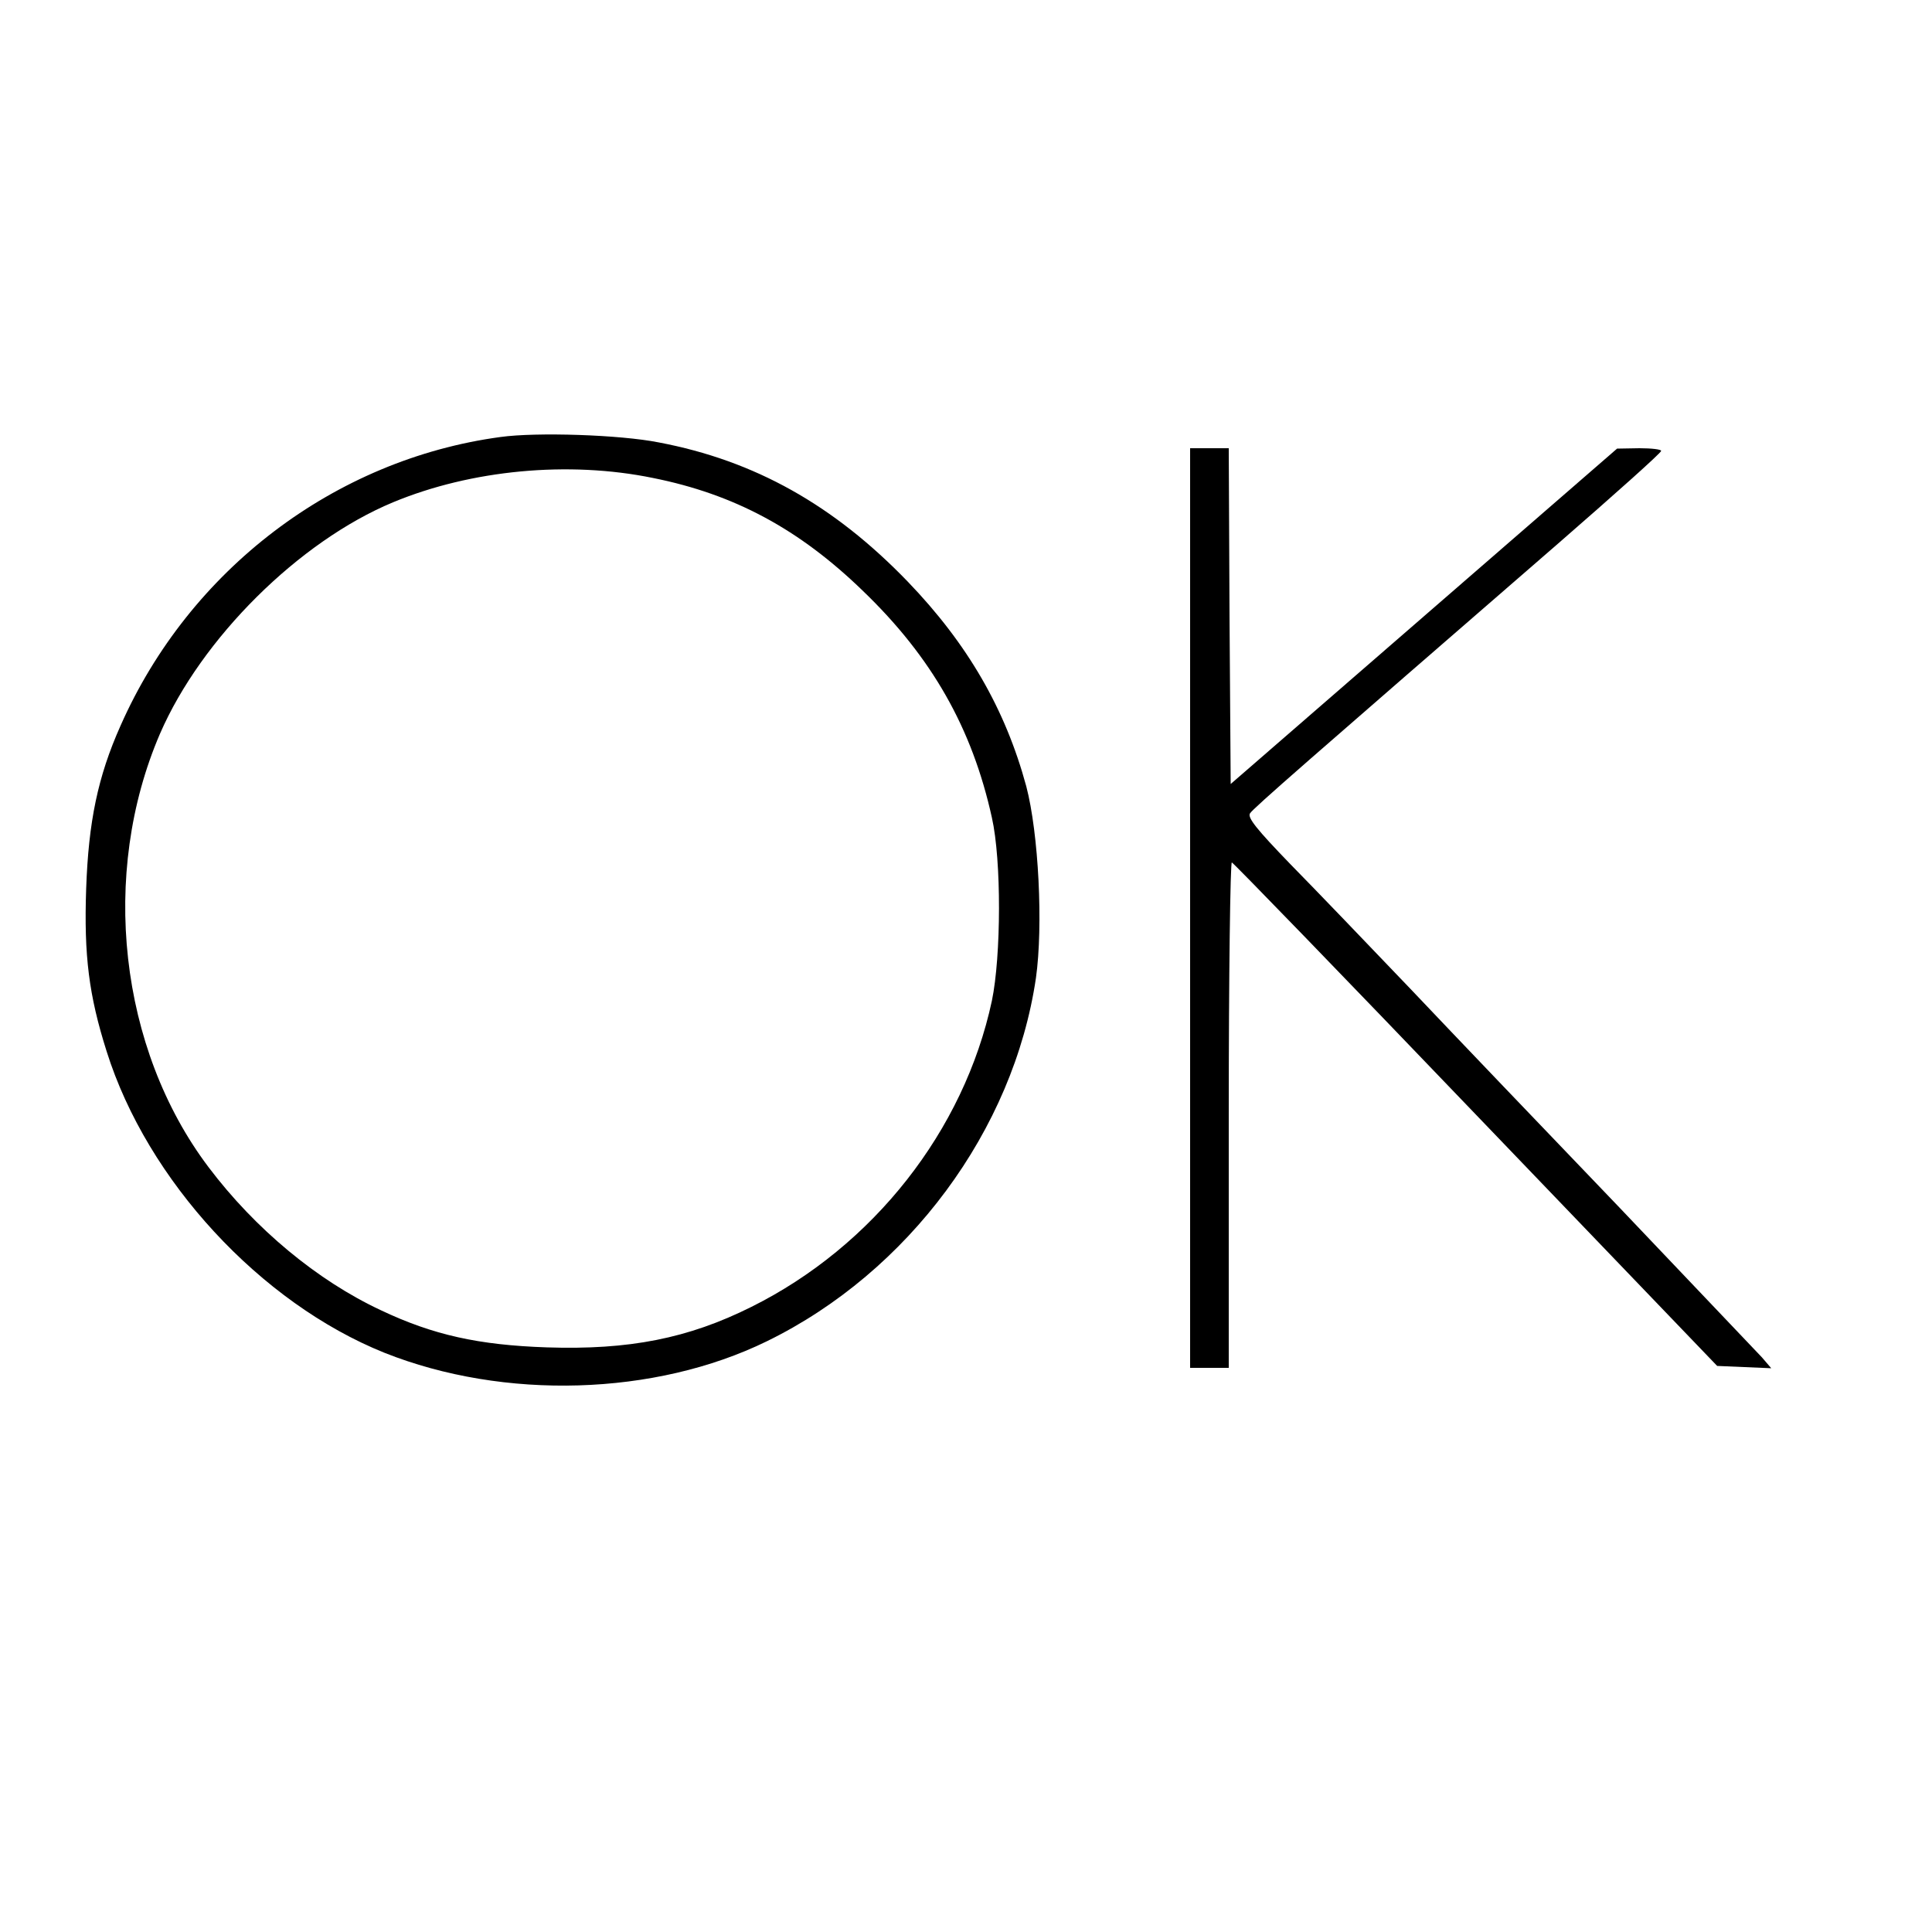
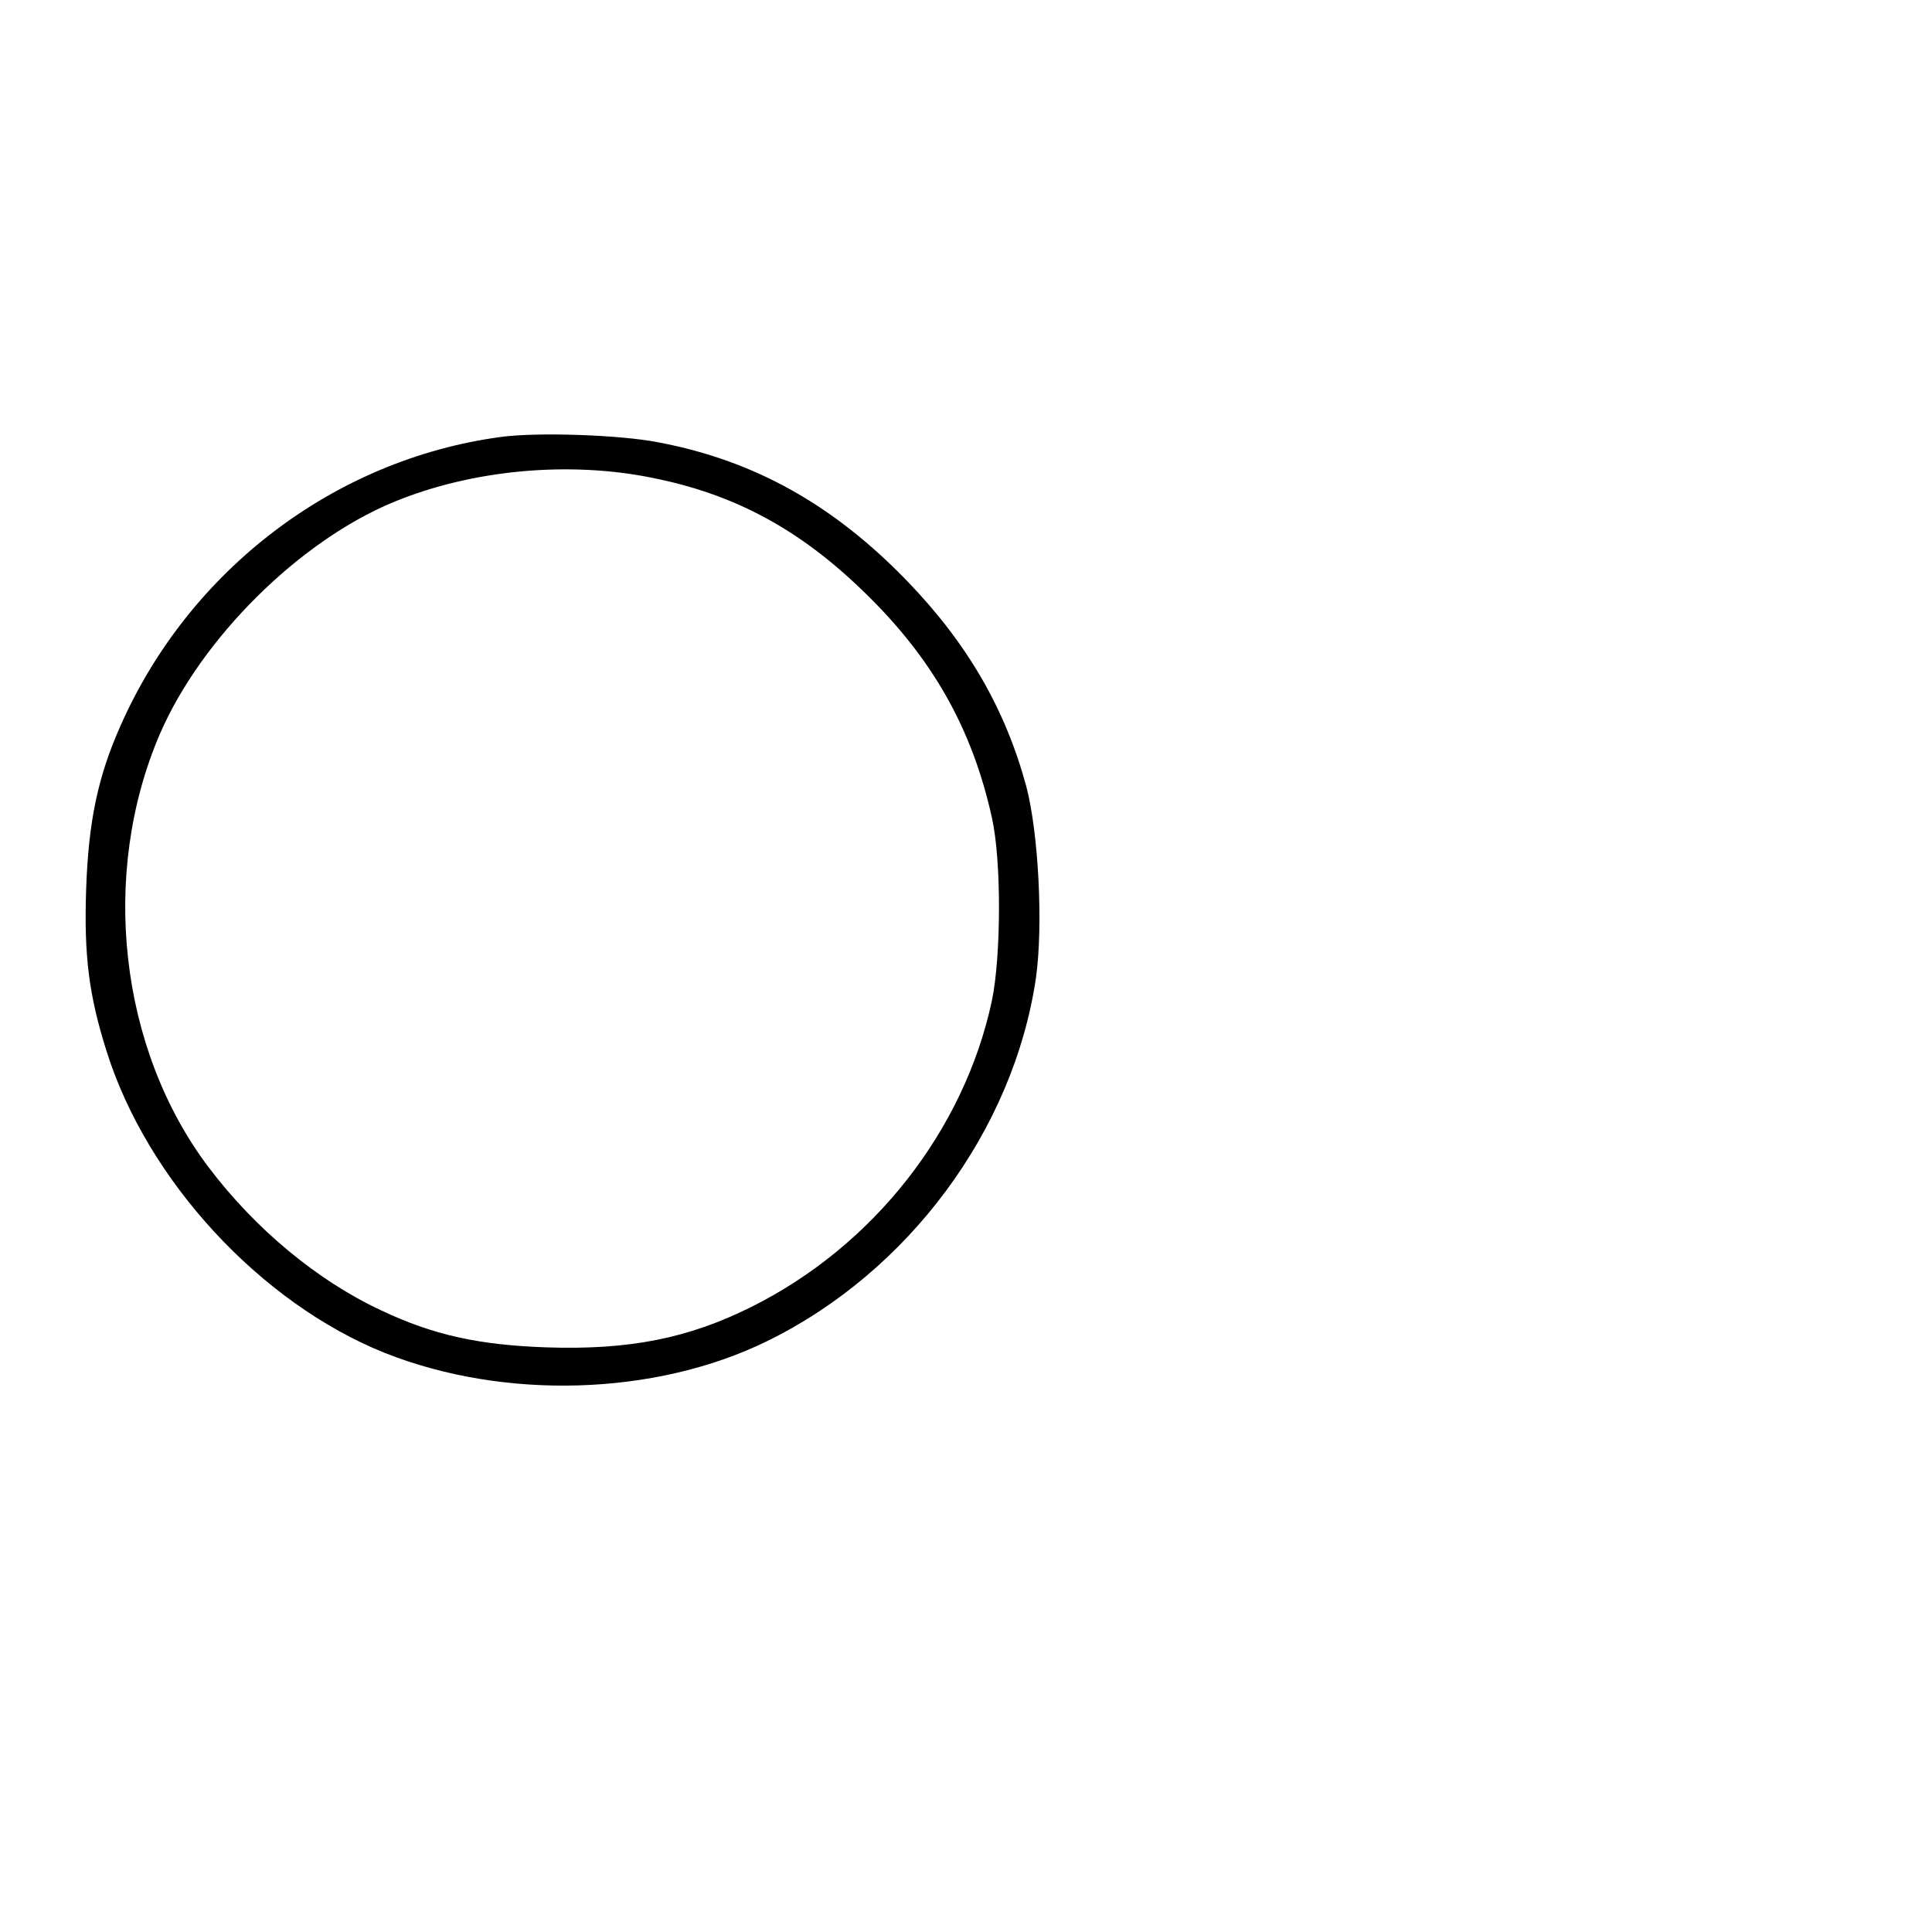
<svg xmlns="http://www.w3.org/2000/svg" version="1.0" width="500pt" height="500pt" viewBox="0 0 500 500" preserveAspectRatio="xMidYMid meet">
  <g transform="translate(0,500) scale(0.1,-0.1)" fill="#000000" stroke="none">
    <path d="M1295 3869 c-429 -58 -805 -344 -983 -747 -59 -132 -83 -249 -89 -422 -6 -173 7 -276 53 -421 105 -334 398 -651 719 -780 309 -123 700 -112 990 30 366 179 638 546 696 940 19 135 7 374 -25 496 -54 199 -151 368 -307 530 -191 198 -396 313 -644 360 -100 20 -317 27 -410 14z m395 -106 c210 -42 378 -132 543 -292 179 -172 283 -356 334 -587 25 -111 24 -358 0 -474 -72 -336 -307 -635 -622 -792 -164 -82 -317 -112 -530 -105 -176 6 -294 32 -429 96 -165 77 -326 211 -446 370 -232 307 -282 760 -126 1122 107 247 360 498 603 599 202 84 454 108 673 63z" />
-     <path d="M3080 2650 l0 -1190 50 0 50 0 0 656 c0 361 4 654 8 652 4 -1 289 -295 632 -653 l624 -650 70 -3 70 -3 -24 28 c-14 15 -180 189 -369 388 -190 198 -433 452 -540 565 -108 113 -247 258 -311 323 -88 91 -112 121 -105 132 9 14 146 133 797 698 147 128 267 235 267 240 1 4 -25 7 -56 7 l-58 -1 -500 -434 -500 -434 -3 435 -2 434 -50 0 -50 0 0 -1190z" />
  </g>
</svg>